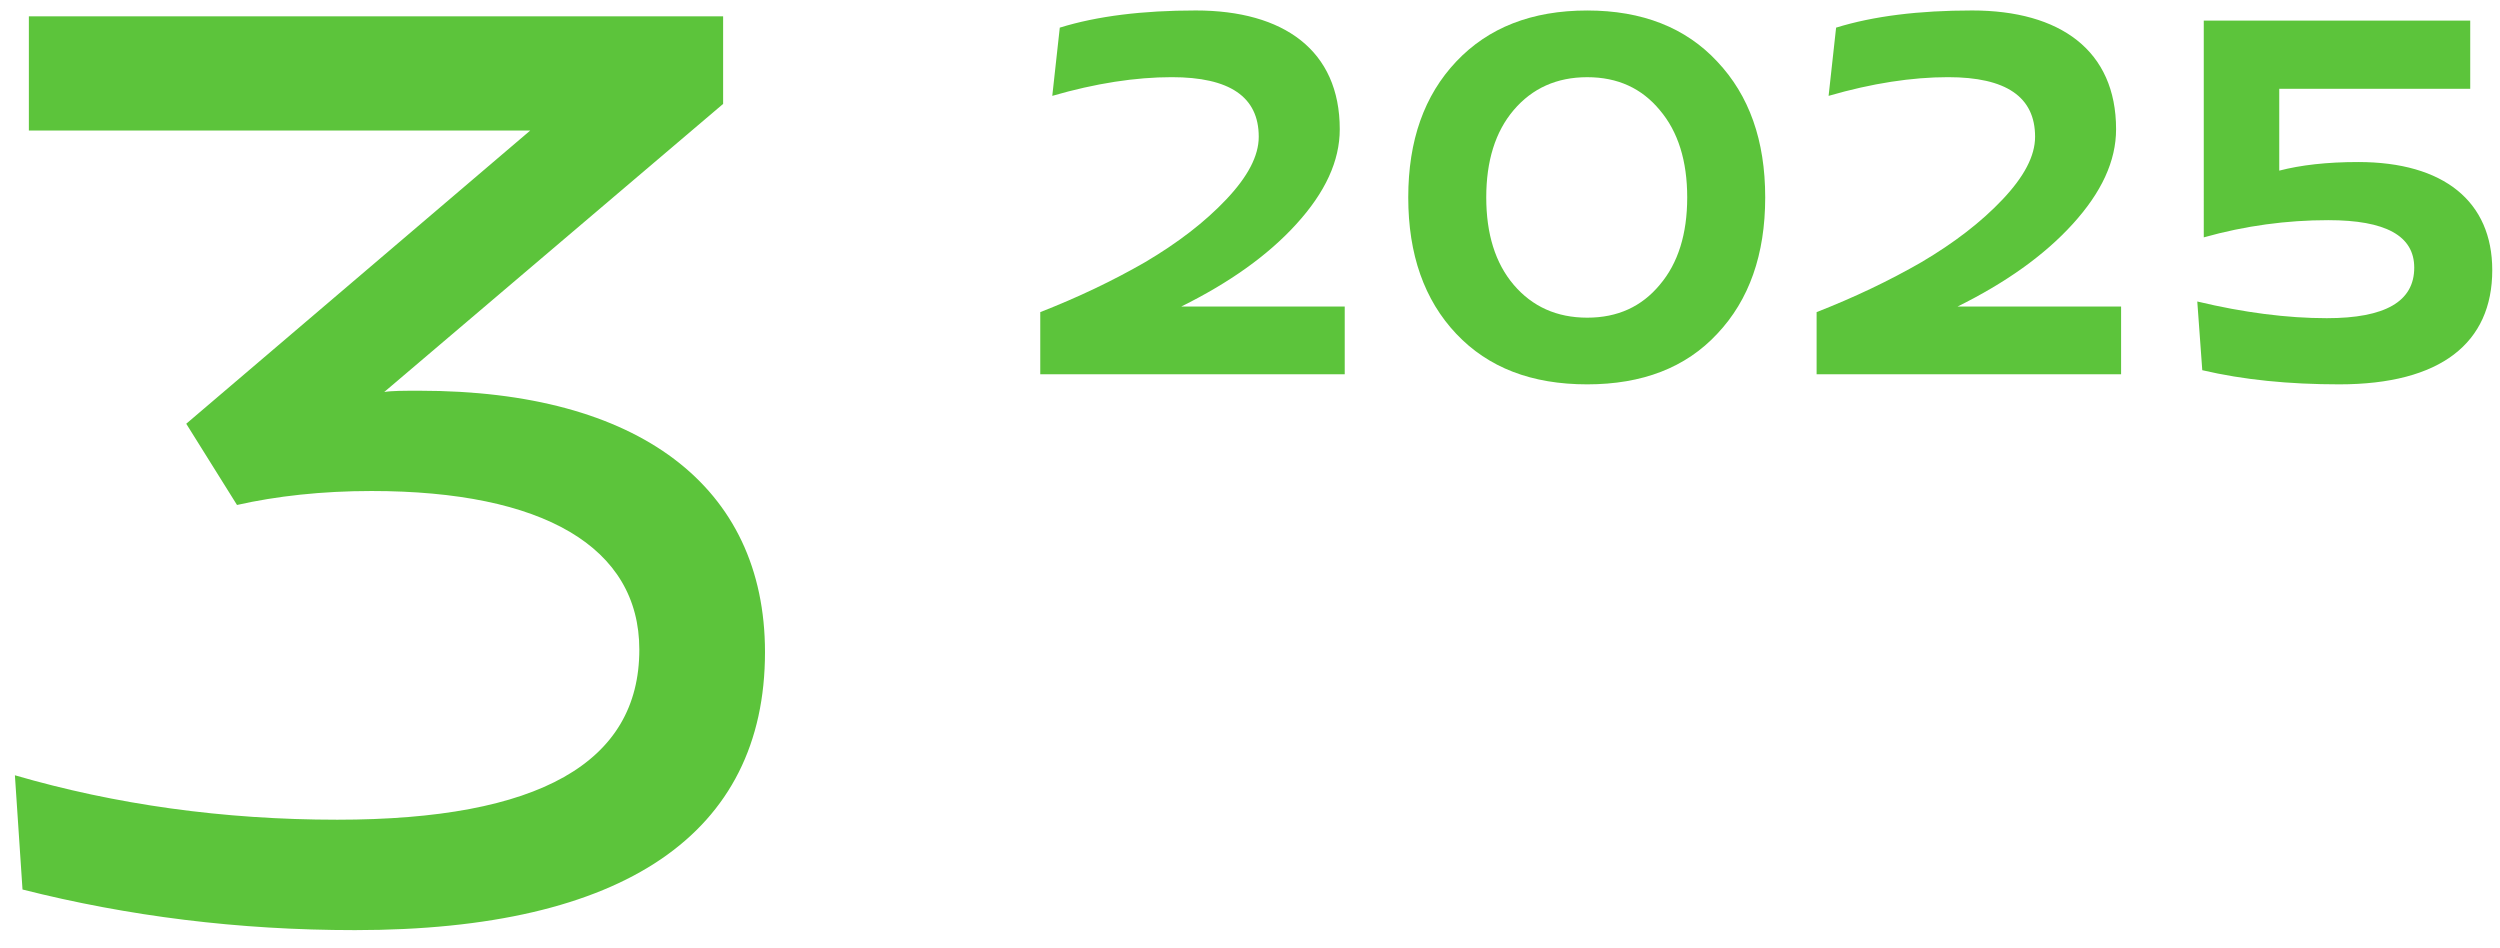
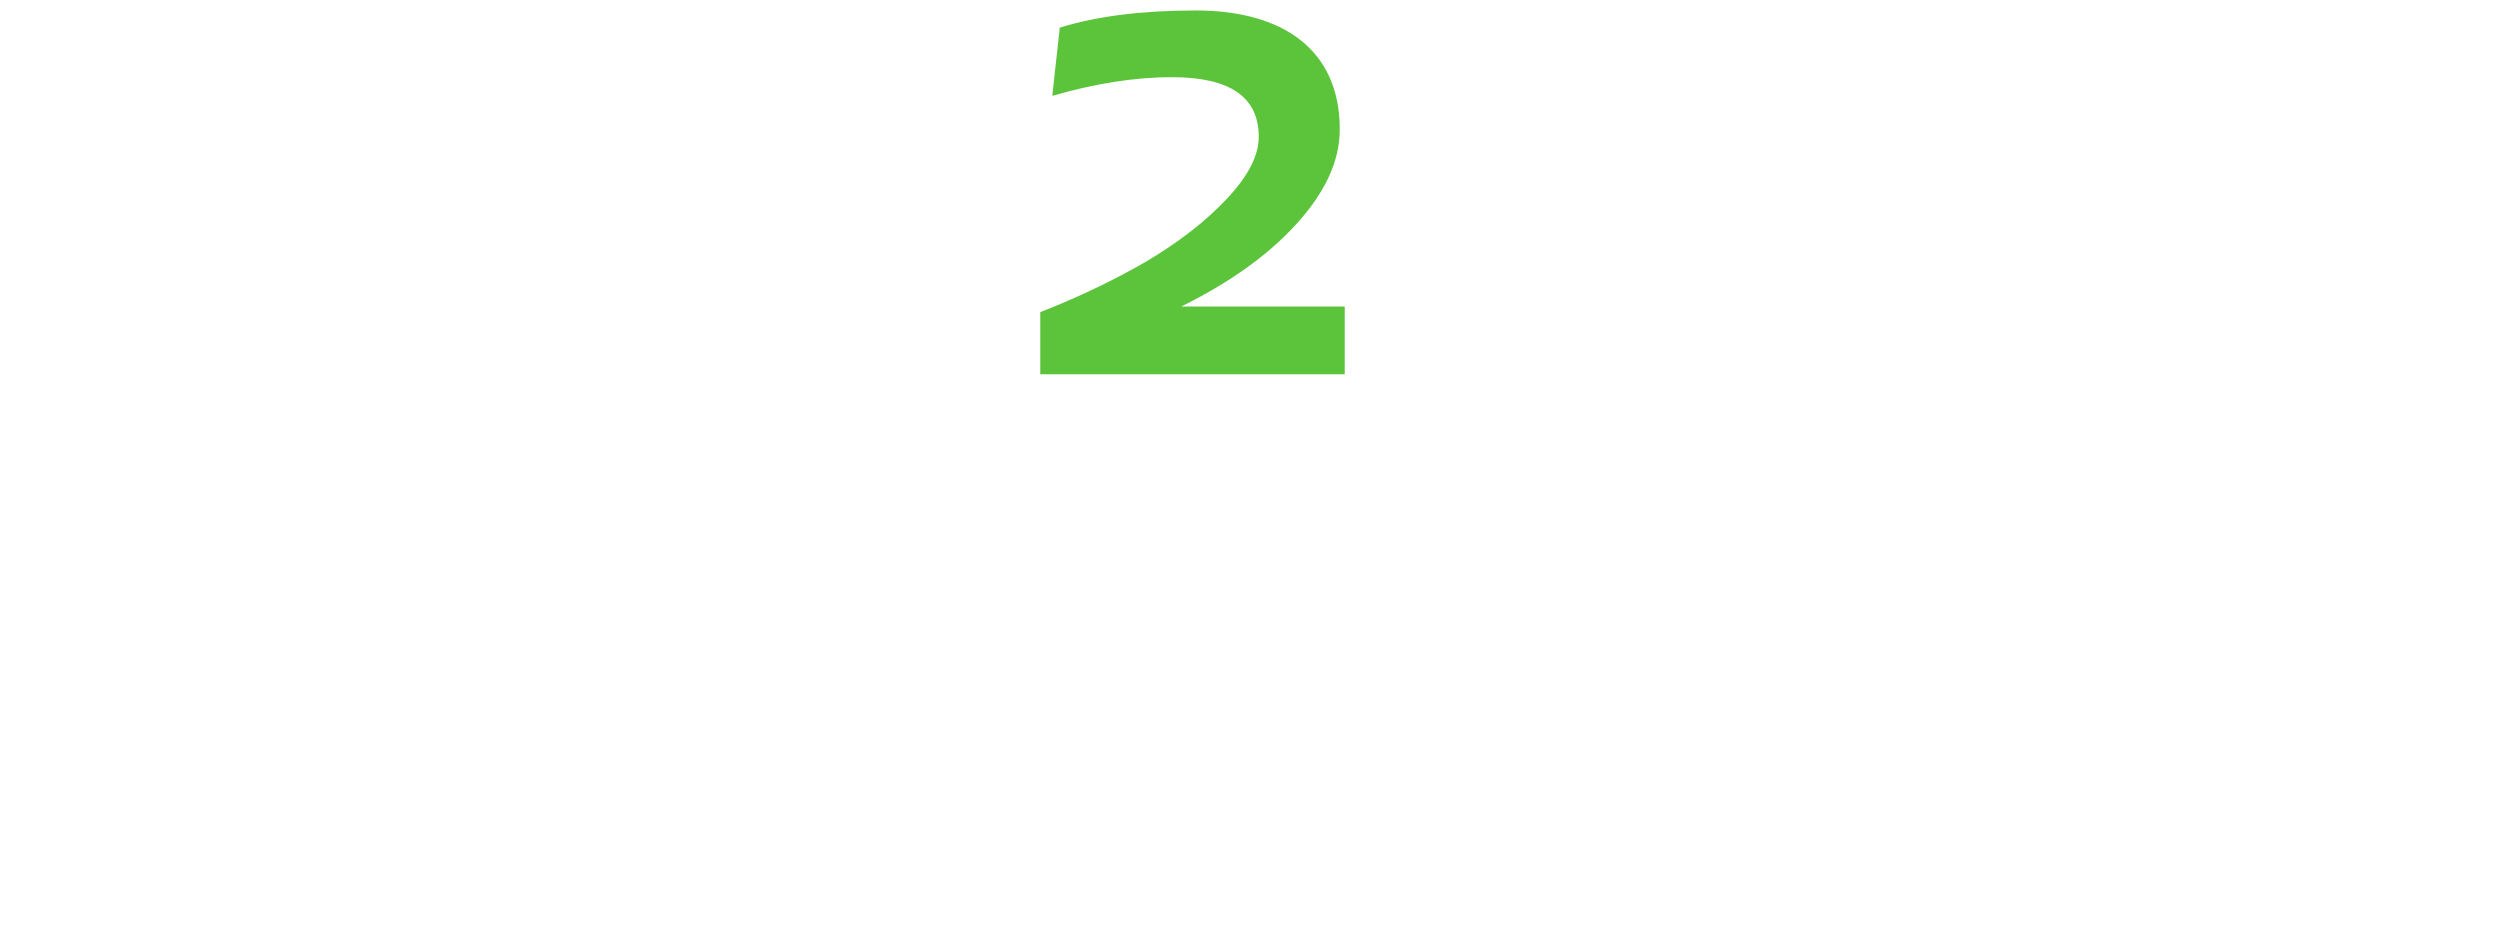
<svg xmlns="http://www.w3.org/2000/svg" version="1.1" id="Layer_1" x="0px" y="0px" width="93.625px" height="35.5px" viewBox="0 0 93.625 35.5" xml:space="preserve">
  <g>
-     <path fill="#5CC43B" d="M28.649,24.424c0,6.797-5.276,10.409-15.353,10.409c-4.373,0-8.508-0.522-12.453-1.521l-0.285-4.278 c3.755,1.094,7.795,1.664,12.073,1.664c7.558,0,11.312-2.139,11.312-6.369c0-3.85-3.612-5.941-10.029-5.941 c-1.854,0-3.565,0.19-5.038,0.523l-1.901-3.042l12.881-10.98H1.081V0.611h26v3.28L14.39,14.68c0.285-0.047,0.713-0.047,1.331-0.047 C23.896,14.633,28.649,18.198,28.649,24.424z" />
-   </g>
+     </g>
  <g>
    <path fill="#5CC43B" d="M50.36,11.48v2.536H38.958v-2.327c1.404-0.549,2.715-1.173,3.932-1.874 c1.217-0.719,2.228-1.495,3.033-2.346c0.805-0.852,1.217-1.627,1.217-2.347c0-1.495-1.086-2.232-3.257-2.232 c-1.348,0-2.846,0.227-4.475,0.7l0.281-2.555c1.404-0.435,3.108-0.643,5.092-0.643c3.295,0,5.393,1.495,5.393,4.446 c0,1.192-0.543,2.365-1.629,3.557c-1.067,1.173-2.509,2.195-4.306,3.084H50.36z" />
-     <path fill="#5CC43B" d="M54.537,12.502c-1.198-1.268-1.798-2.971-1.798-5.109c0-2.138,0.6-3.822,1.798-5.089 c1.198-1.268,2.827-1.911,4.905-1.911c2.06,0,3.688,0.643,4.867,1.911c1.198,1.268,1.798,2.952,1.798,5.089 c0,2.138-0.6,3.841-1.798,5.109c-1.179,1.268-2.808,1.892-4.867,1.892C57.364,14.395,55.735,13.77,54.537,12.502z M62.157,10.667 c0.692-0.813,1.029-1.911,1.029-3.273s-0.337-2.459-1.029-3.273c-0.675-0.814-1.573-1.23-2.715-1.23 c-1.143,0-2.06,0.416-2.753,1.23c-0.692,0.813-1.029,1.911-1.029,3.273s0.337,2.46,1.029,3.273c0.693,0.813,1.61,1.23,2.753,1.23 C60.584,11.897,61.482,11.48,62.157,10.667z" />
-     <path fill="#5CC43B" d="M79.435,11.48v2.536H68.032v-2.327c1.404-0.549,2.715-1.173,3.932-1.874 c1.217-0.719,2.229-1.495,3.033-2.346c0.805-0.852,1.217-1.627,1.217-2.347c0-1.495-1.086-2.232-3.258-2.232 c-1.348,0-2.846,0.227-4.475,0.7l0.281-2.555c1.404-0.435,3.107-0.643,5.093-0.643c3.295,0,5.392,1.495,5.392,4.446 c0,1.192-0.543,2.365-1.629,3.557c-1.067,1.173-2.509,2.195-4.306,3.084H79.435z" />
-     <path fill="#5CC43B" d="M93.335,10.118c0,2.725-1.929,4.276-5.729,4.276c-1.892,0-3.596-0.17-5.131-0.53l-0.187-2.573 c1.741,0.417,3.37,0.625,4.849,0.625c2.19,0,3.276-0.625,3.276-1.892c0-1.192-1.067-1.779-3.22-1.779 c-1.555,0-3.108,0.208-4.662,0.644V0.771h9.979v2.554h-7.152v3.065c0.805-0.208,1.778-0.322,2.958-0.322 C91.519,6.069,93.335,7.545,93.335,10.118z" />
  </g>
</svg>